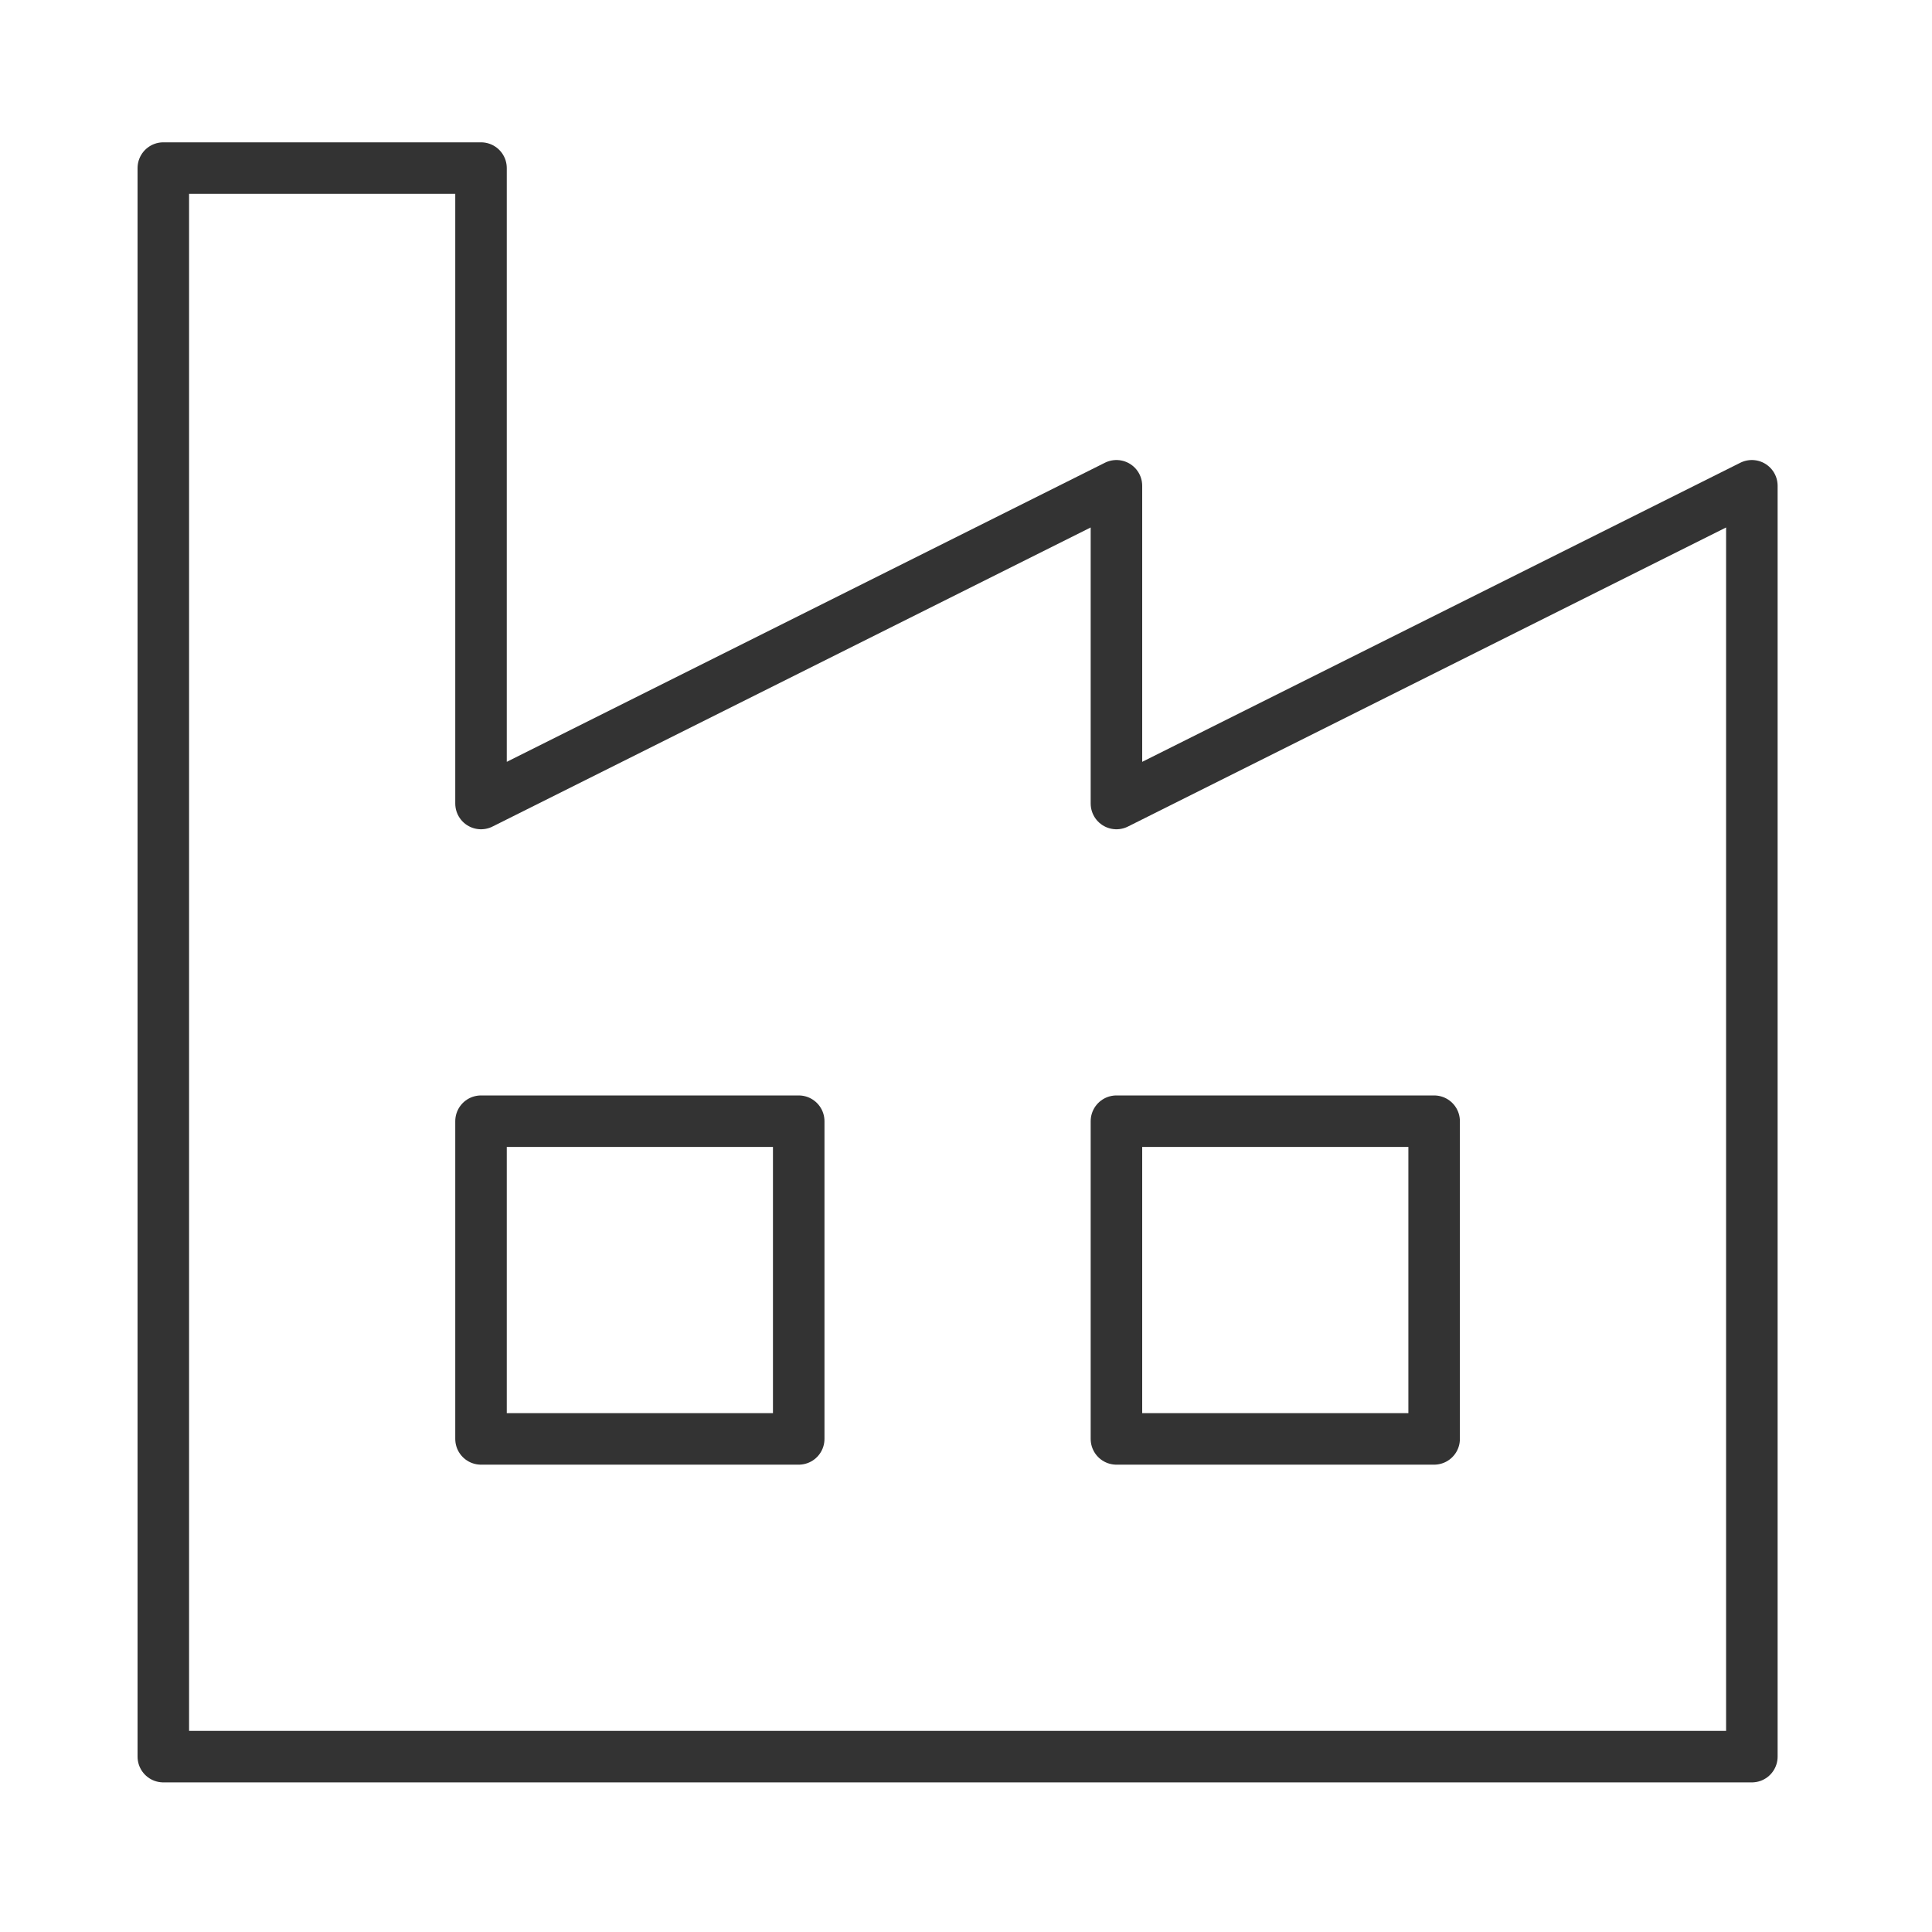
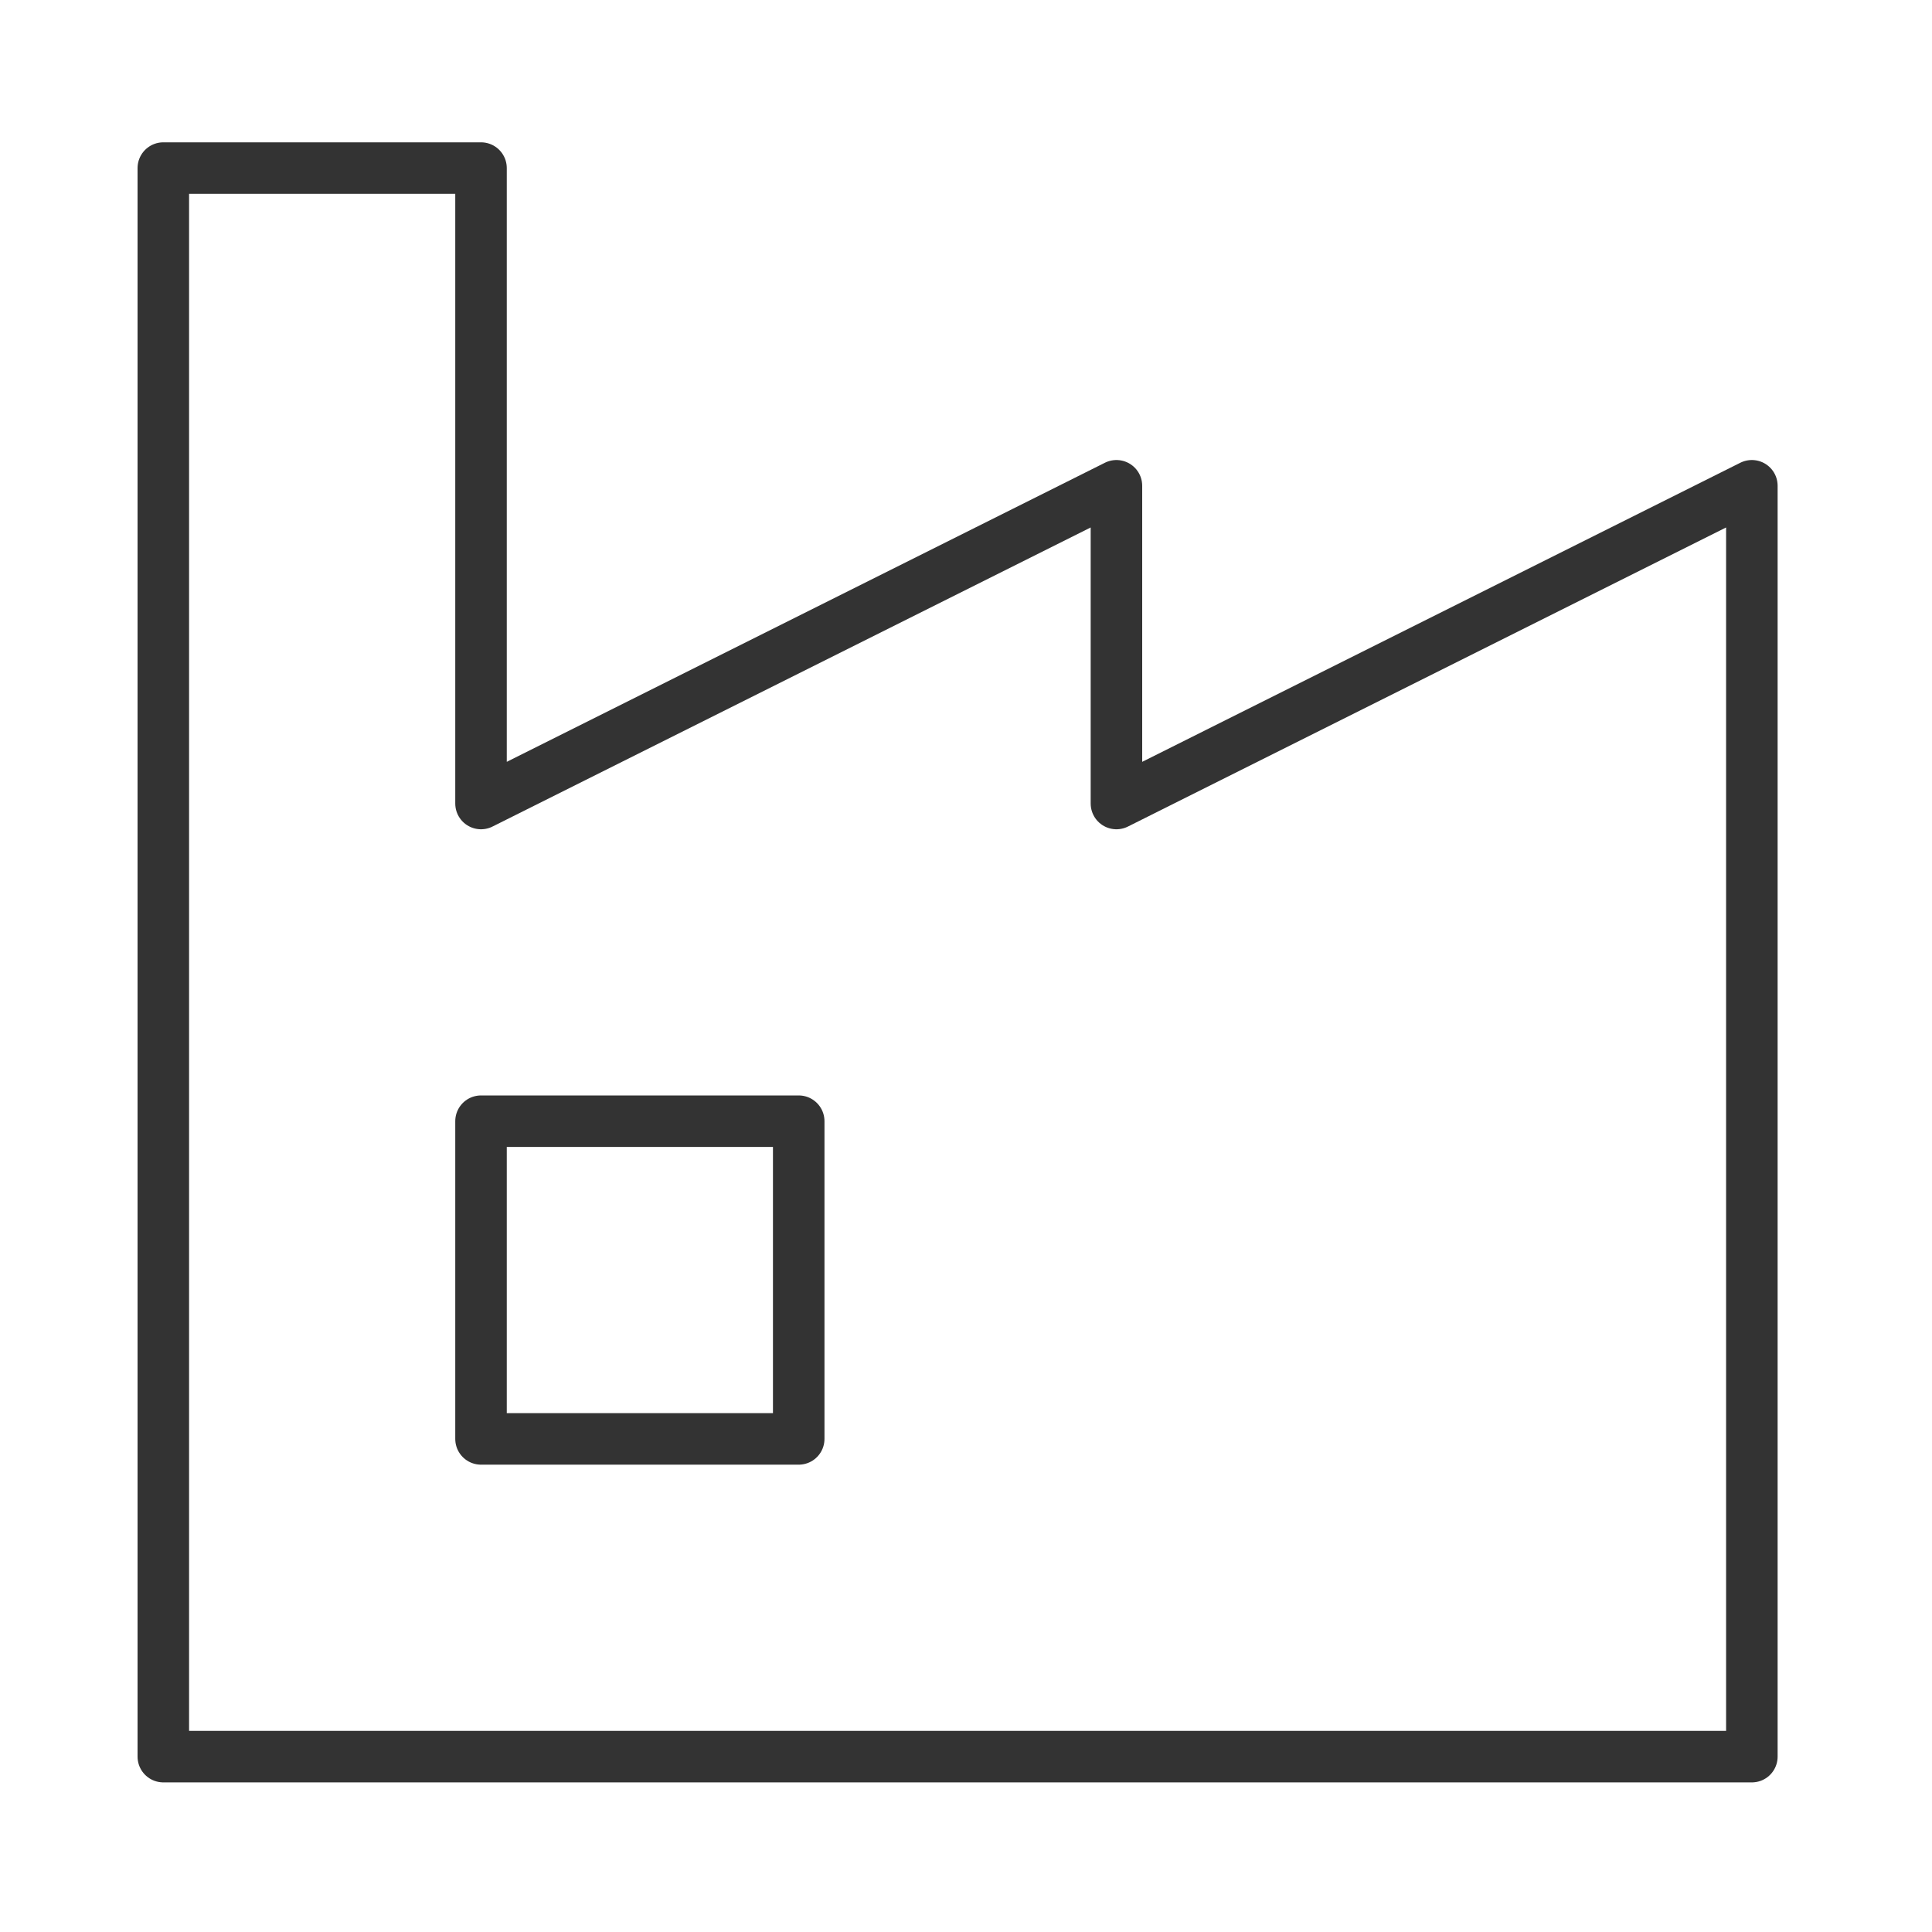
<svg xmlns="http://www.w3.org/2000/svg" fill="none" viewBox="0 0 75 75" height="75" width="75">
  <path stroke-linejoin="round" stroke-linecap="round" stroke-width="2" stroke="#333333" d="M6.34 68.192V6.525H18.673V31.192L43.34 18.858V31.192L68.007 18.858V68.192H6.34Z" />
  <path stroke-linejoin="round" stroke-linecap="round" stroke-width="2" stroke="#333333" d="M31.006 43.525H18.673V55.858H31.006V43.525Z" />
-   <path stroke-linejoin="round" stroke-linecap="round" stroke-width="2" stroke="#333333" d="M55.673 43.525H43.34V55.858H55.673V43.525Z" />
</svg>